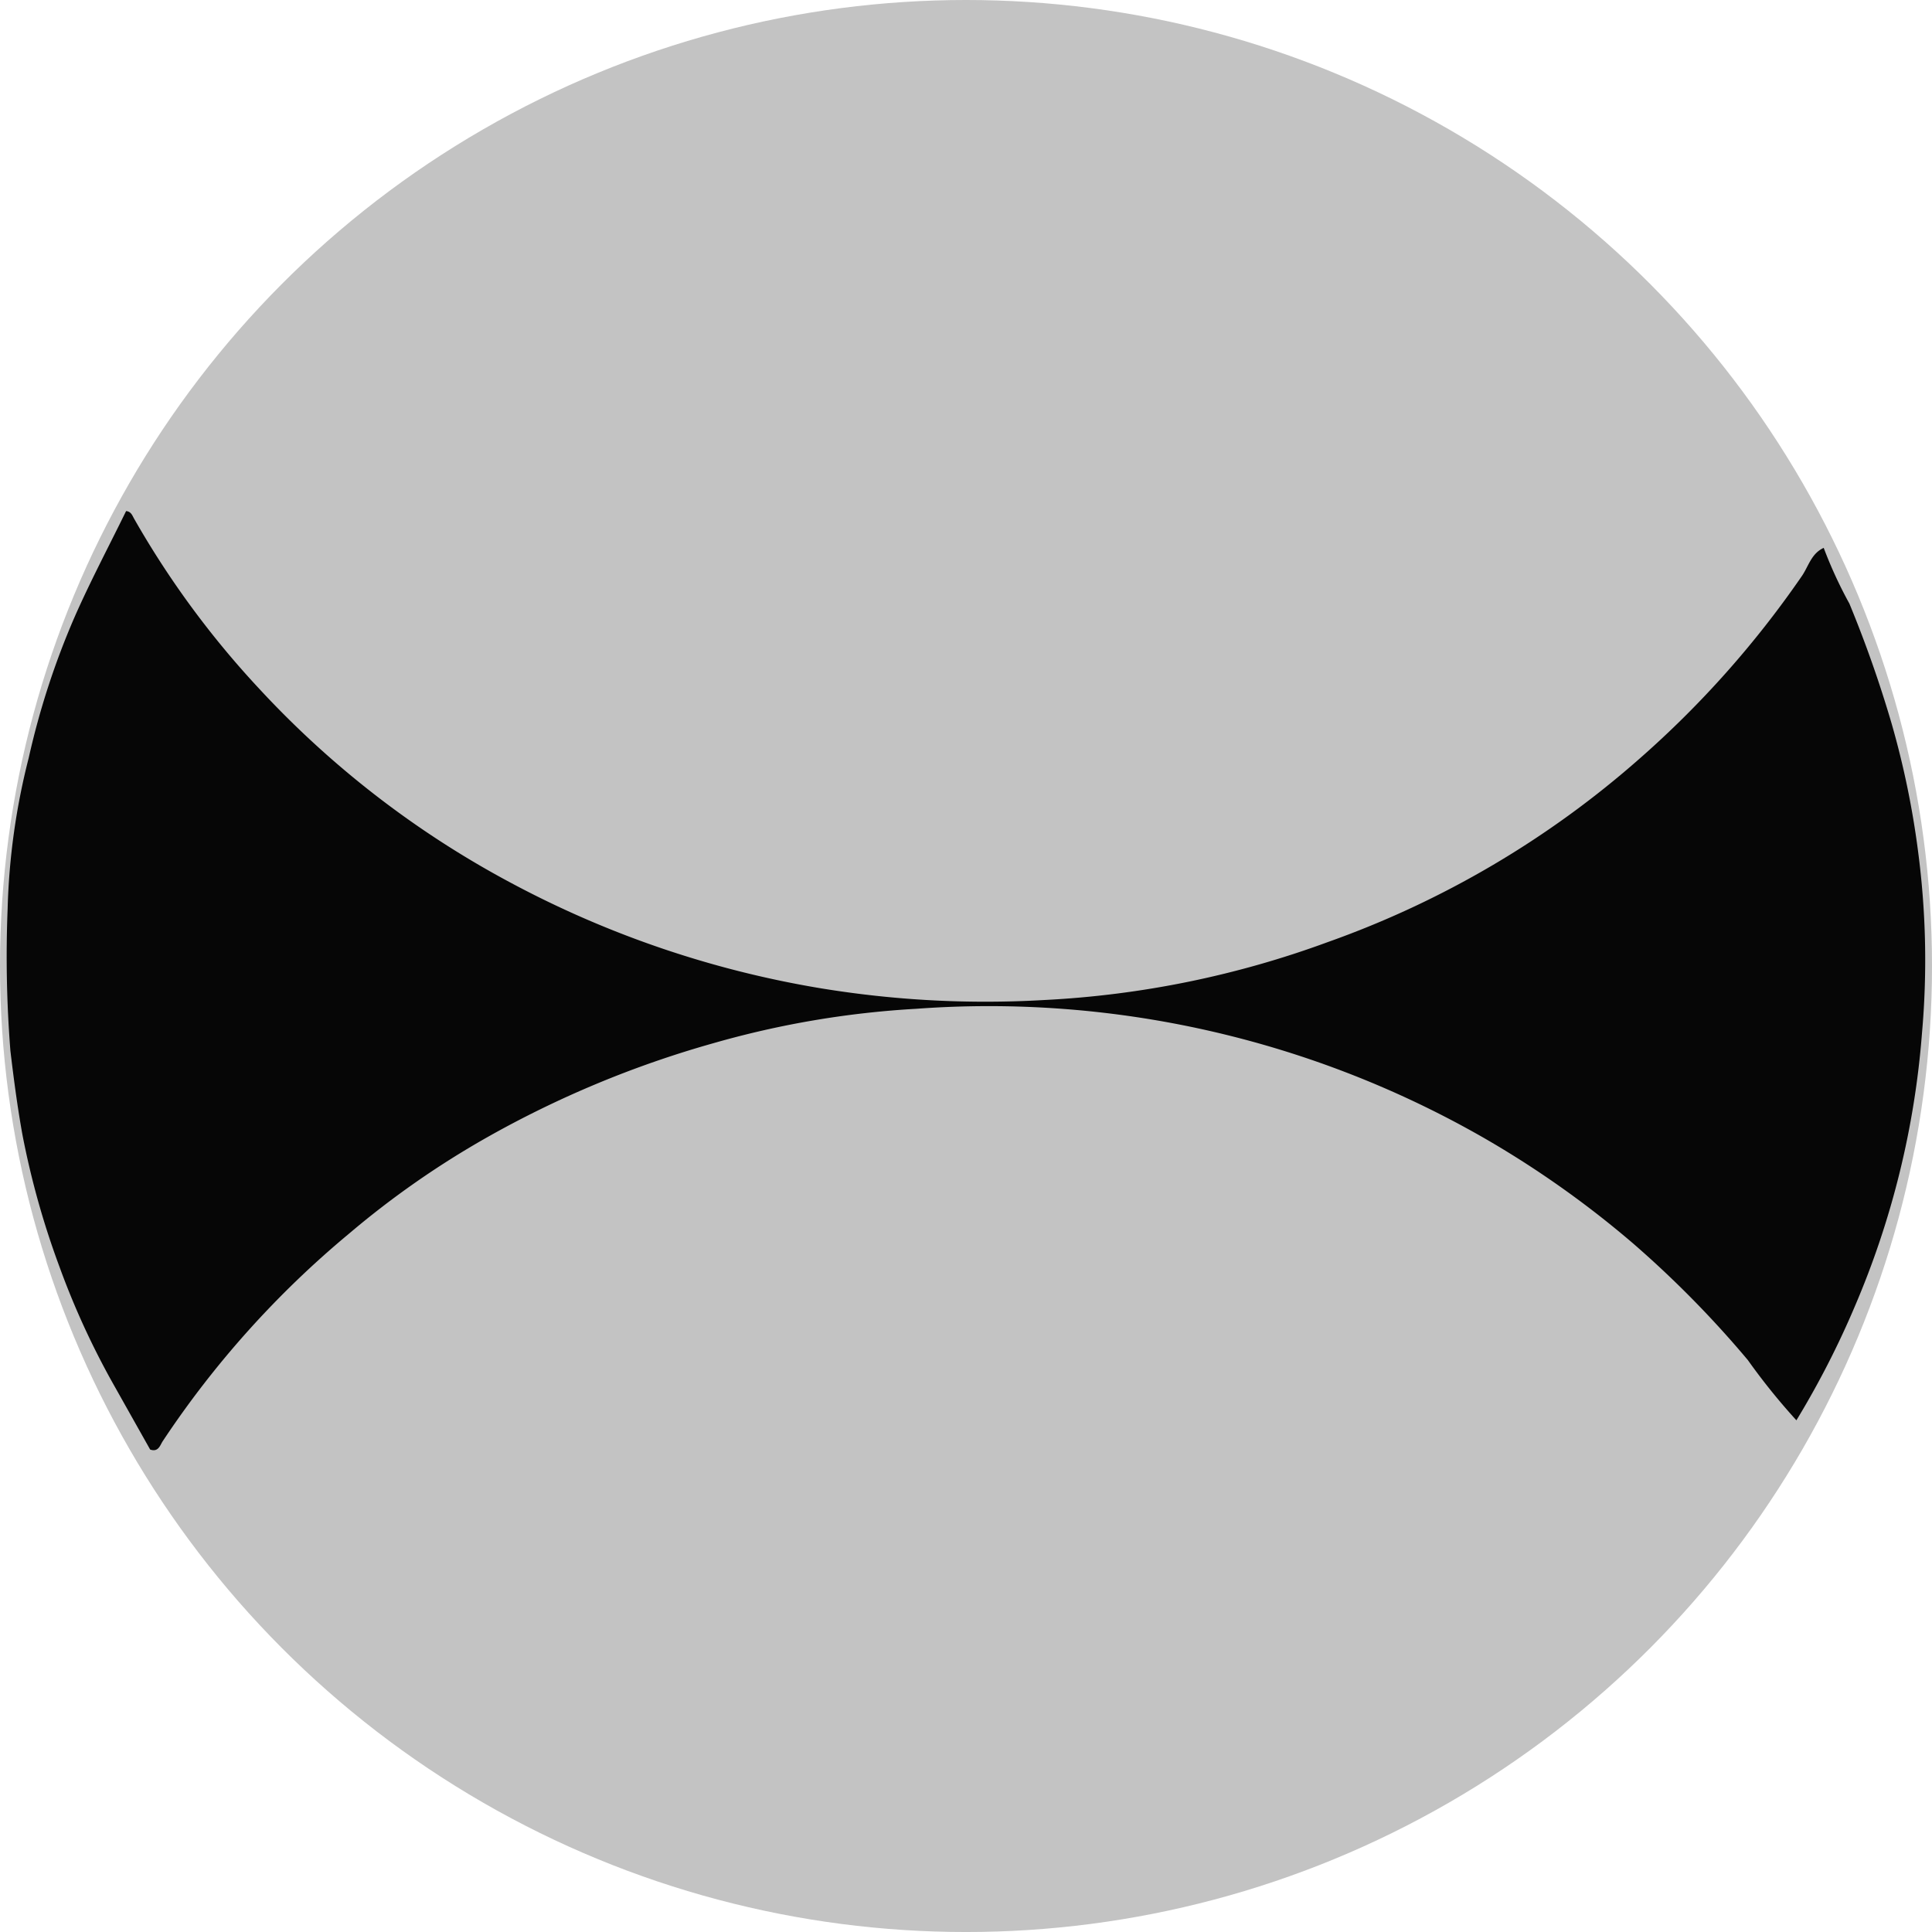
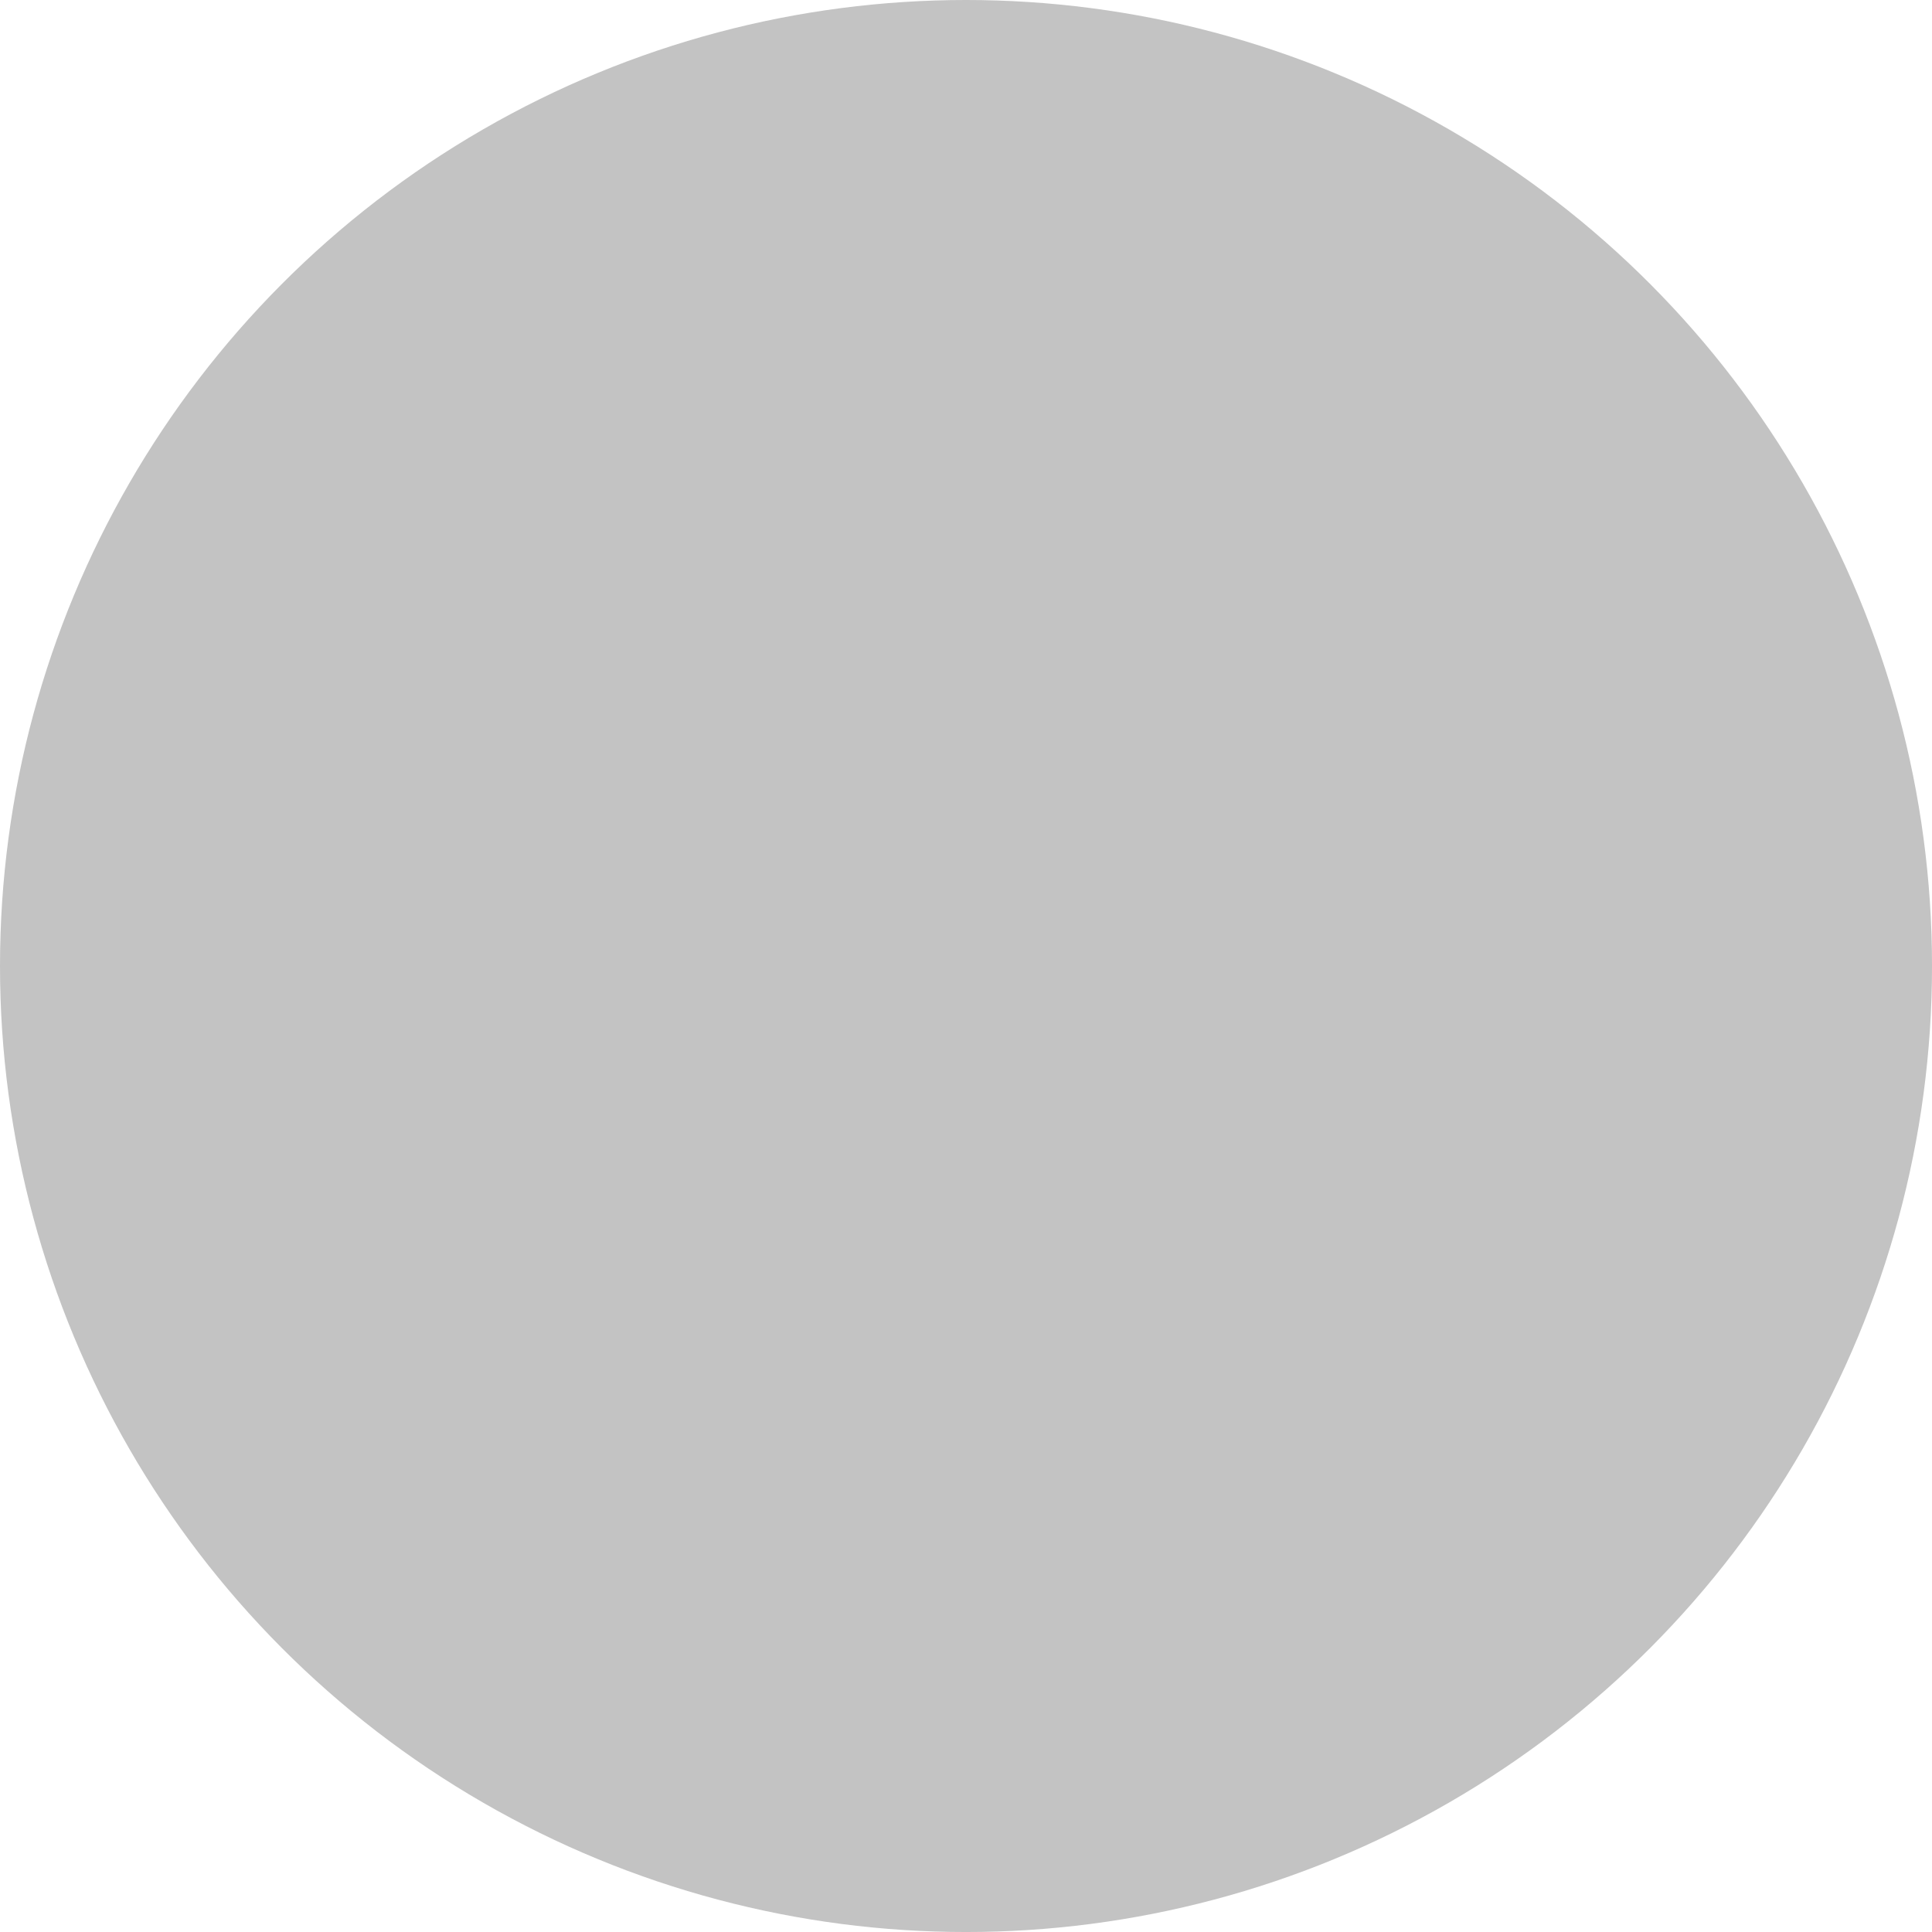
<svg xmlns="http://www.w3.org/2000/svg" width="131.681" height="131.681" viewBox="0 0 131.681 131.681">
  <g data-name="Group 1079" transform="translate(-467.915 -4723.612)">
    <circle data-name="Ellipse 60" cx="65.841" cy="65.841" r="65.841" transform="translate(467.915 4723.612)" style="fill:#c3c3c3" />
-     <path data-name="Path 20270" d="M590.354 4819.417a43.55 43.55 0 0 1-3.31-4.106 70.645 70.645 0 0 0-7.834-7.96 67.142 67.142 0 0 0-10.133-7.167 67.837 67.837 0 0 0-38.73-8.814 63.015 63.015 0 0 0-13.811 2.345 69.769 69.769 0 0 0-15.451 6.431 60.823 60.823 0 0 0-9.388 6.555 65.337 65.337 0 0 0-12.691 14.139c-.175.263-.293.773-.858.568l-2.423-4.306a53.781 53.781 0 0 1-3.763-8.168 56.376 56.376 0 0 1-2.521-9c-.34-1.88-.59-3.792-.817-5.7a81.608 81.608 0 0 1-.188-9.7 46.265 46.265 0 0 1 1.436-10.264 53.183 53.183 0 0 1 3.106-9.555c1.081-2.461 2.347-4.848 3.531-7.268.34.026.421.295.551.527a61.808 61.808 0 0 0 8.54 11.6 65.085 65.085 0 0 0 16.867 13.065 68.489 68.489 0 0 0 21.331 7.323 69.284 69.284 0 0 0 15.293.809 65.42 65.42 0 0 0 19.342-3.955 65.006 65.006 0 0 0 21.254-12.517 67.185 67.185 0 0 0 11.005-12.376c.483-.673.652-1.572 1.523-1.97a29 29 0 0 0 1.751 3.8 81.484 81.484 0 0 1 2.879 8.18 58.553 58.553 0 0 1 1.8 8.694 56.614 56.614 0 0 1 .266 12.429 58.66 58.66 0 0 1-4.585 18.619 59.819 59.819 0 0 1-3.972 7.742z" transform="translate(0 1)" style="fill:#060606" />
  </g>
</svg>